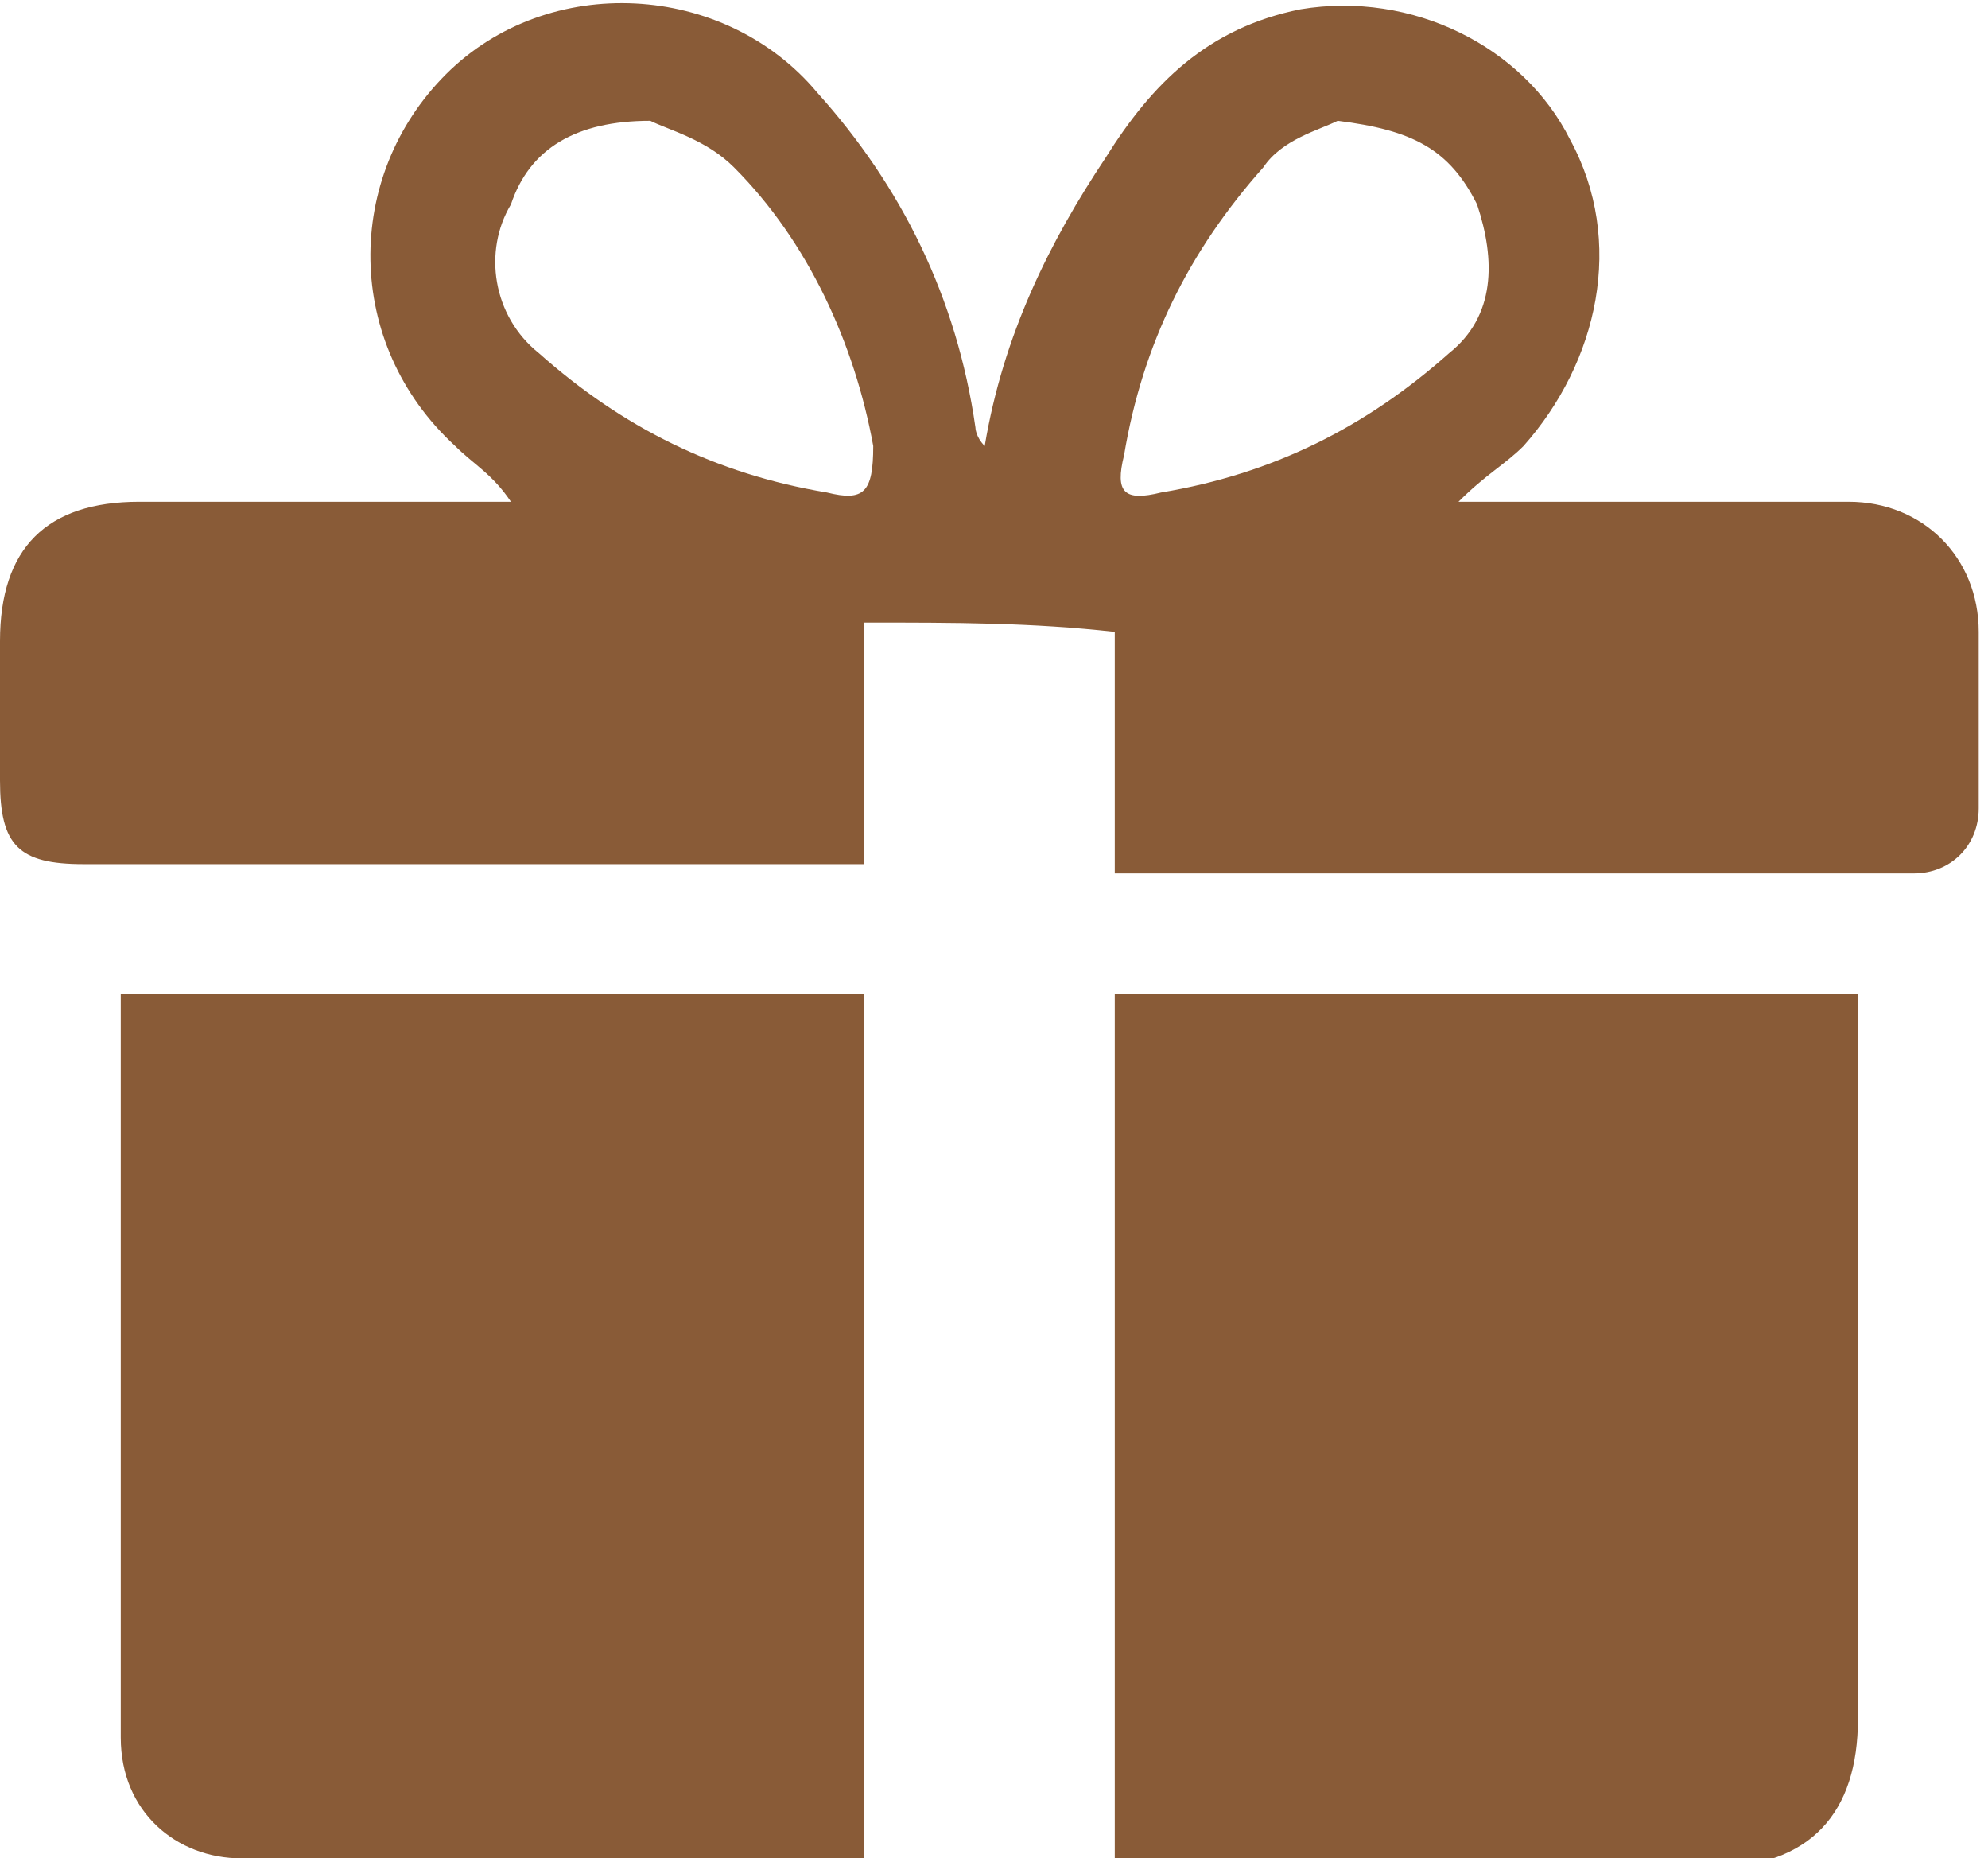
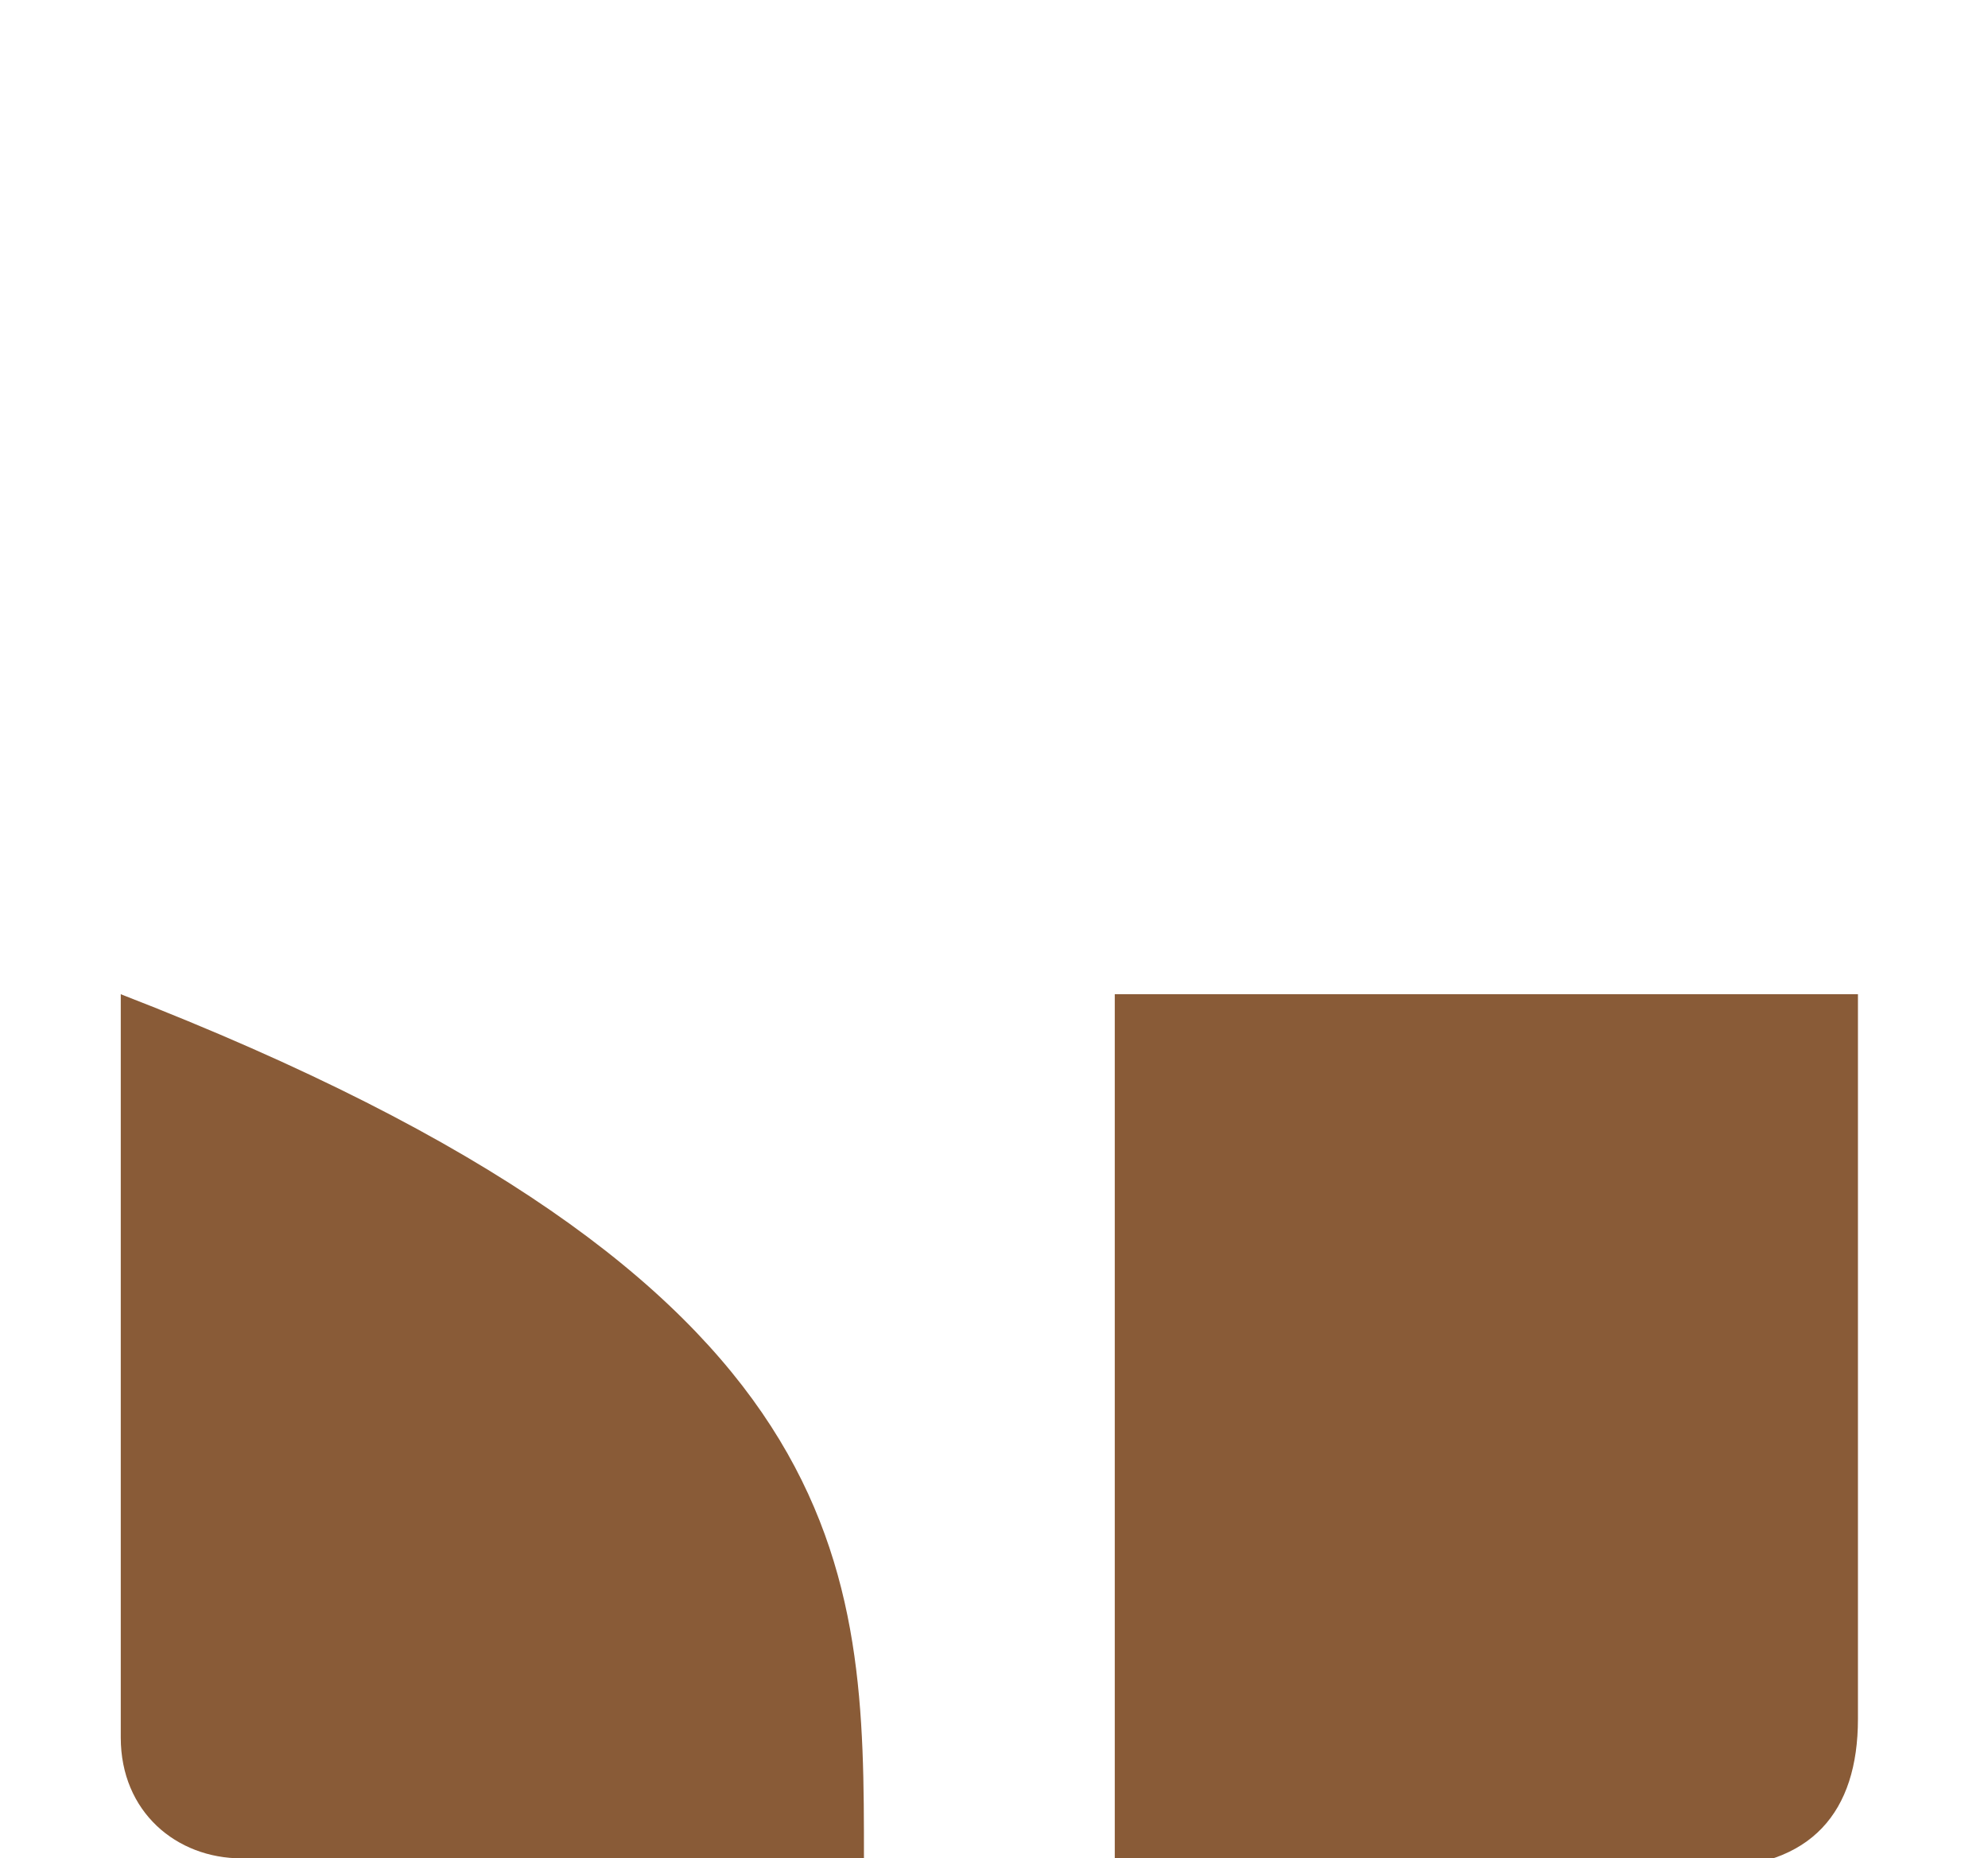
<svg xmlns="http://www.w3.org/2000/svg" version="1.1" id="Layer_1" x="0px" y="0px" viewBox="0 0 21.4 20" style="enable-background:new 0 0 21.4 20;" xml:space="preserve">
  <style type="text/css">
	.st0{fill:#895B37;}
</style>
  <g>
-     <path class="st0" d="M9.3,6.7c0,0.9,0,1.7,0,2.6c-0.2,0-0.3,0-0.4,0c-2.7,0-5.3,0-8,0C0.2,9.3,0,9.1,0,8.4c0-0.5,0-1,0-1.5   c0-1,0.5-1.5,1.5-1.5c1.2,0,2.3,0,3.5,0c0.1,0,0.3,0,0.5,0C5.3,5.1,5.1,5,4.9,4.8c-1.2-1.1-1.2-2.9-0.1-4c1.1-1.1,3-1,4,0.2   c0.9,1,1.5,2.2,1.7,3.6c0,0,0,0.1,0.1,0.2c0.2-1.2,0.7-2.2,1.3-3.1c0.5-0.8,1.1-1.4,2.1-1.6c1.2-0.2,2.4,0.4,2.9,1.4   c0.6,1.1,0.3,2.4-0.5,3.3c-0.2,0.2-0.4,0.3-0.7,0.6c0.3,0,0.5,0,0.7,0c1.2,0,2.3,0,3.5,0c0.8,0,1.4,0.6,1.4,1.4c0,0.6,0,1.3,0,1.9   c0,0.4-0.3,0.7-0.7,0.7c-2.9,0-5.7,0-8.6,0c0-0.9,0-1.7,0-2.6C11.1,6.7,10.3,6.7,9.3,6.7z M7,1.3c-0.8,0-1.3,0.3-1.5,0.9   C5.2,2.7,5.3,3.4,5.8,3.8c0.9,0.8,1.9,1.3,3.1,1.5c0.4,0.1,0.5,0,0.5-0.5c-0.2-1.1-0.7-2.2-1.5-3C7.6,1.5,7.2,1.4,7,1.3z M14.4,1.3   c-0.2,0.1-0.6,0.2-0.8,0.5c-0.8,0.9-1.3,1.9-1.5,3.1c-0.1,0.4,0,0.5,0.4,0.4c1.2-0.2,2.2-0.7,3.1-1.5c0.5-0.4,0.5-1,0.3-1.6   C15.6,1.6,15.2,1.4,14.4,1.3z" />
-     <path class="st0" d="M9.3,20c-2.3,0-4.5,0-6.7,0c-0.7,0-1.3-0.5-1.3-1.3c0-2.7,0-5.3,0-8c2.7,0,5.3,0,8,0C9.3,13.8,9.3,16.9,9.3,20   z" />
+     <path class="st0" d="M9.3,20c-2.3,0-4.5,0-6.7,0c-0.7,0-1.3-0.5-1.3-1.3c0-2.7,0-5.3,0-8C9.3,13.8,9.3,16.9,9.3,20   z" />
    <path class="st0" d="M12,10.7c2.7,0,5.3,0,8,0c0,0.1,0,0.3,0,0.4c0,2.5,0,4.9,0,7.4c0,1-0.5,1.6-1.6,1.6c-2.1,0-4.3,0-6.4,0   C12,16.9,12,13.8,12,10.7z" />
  </g>
</svg>